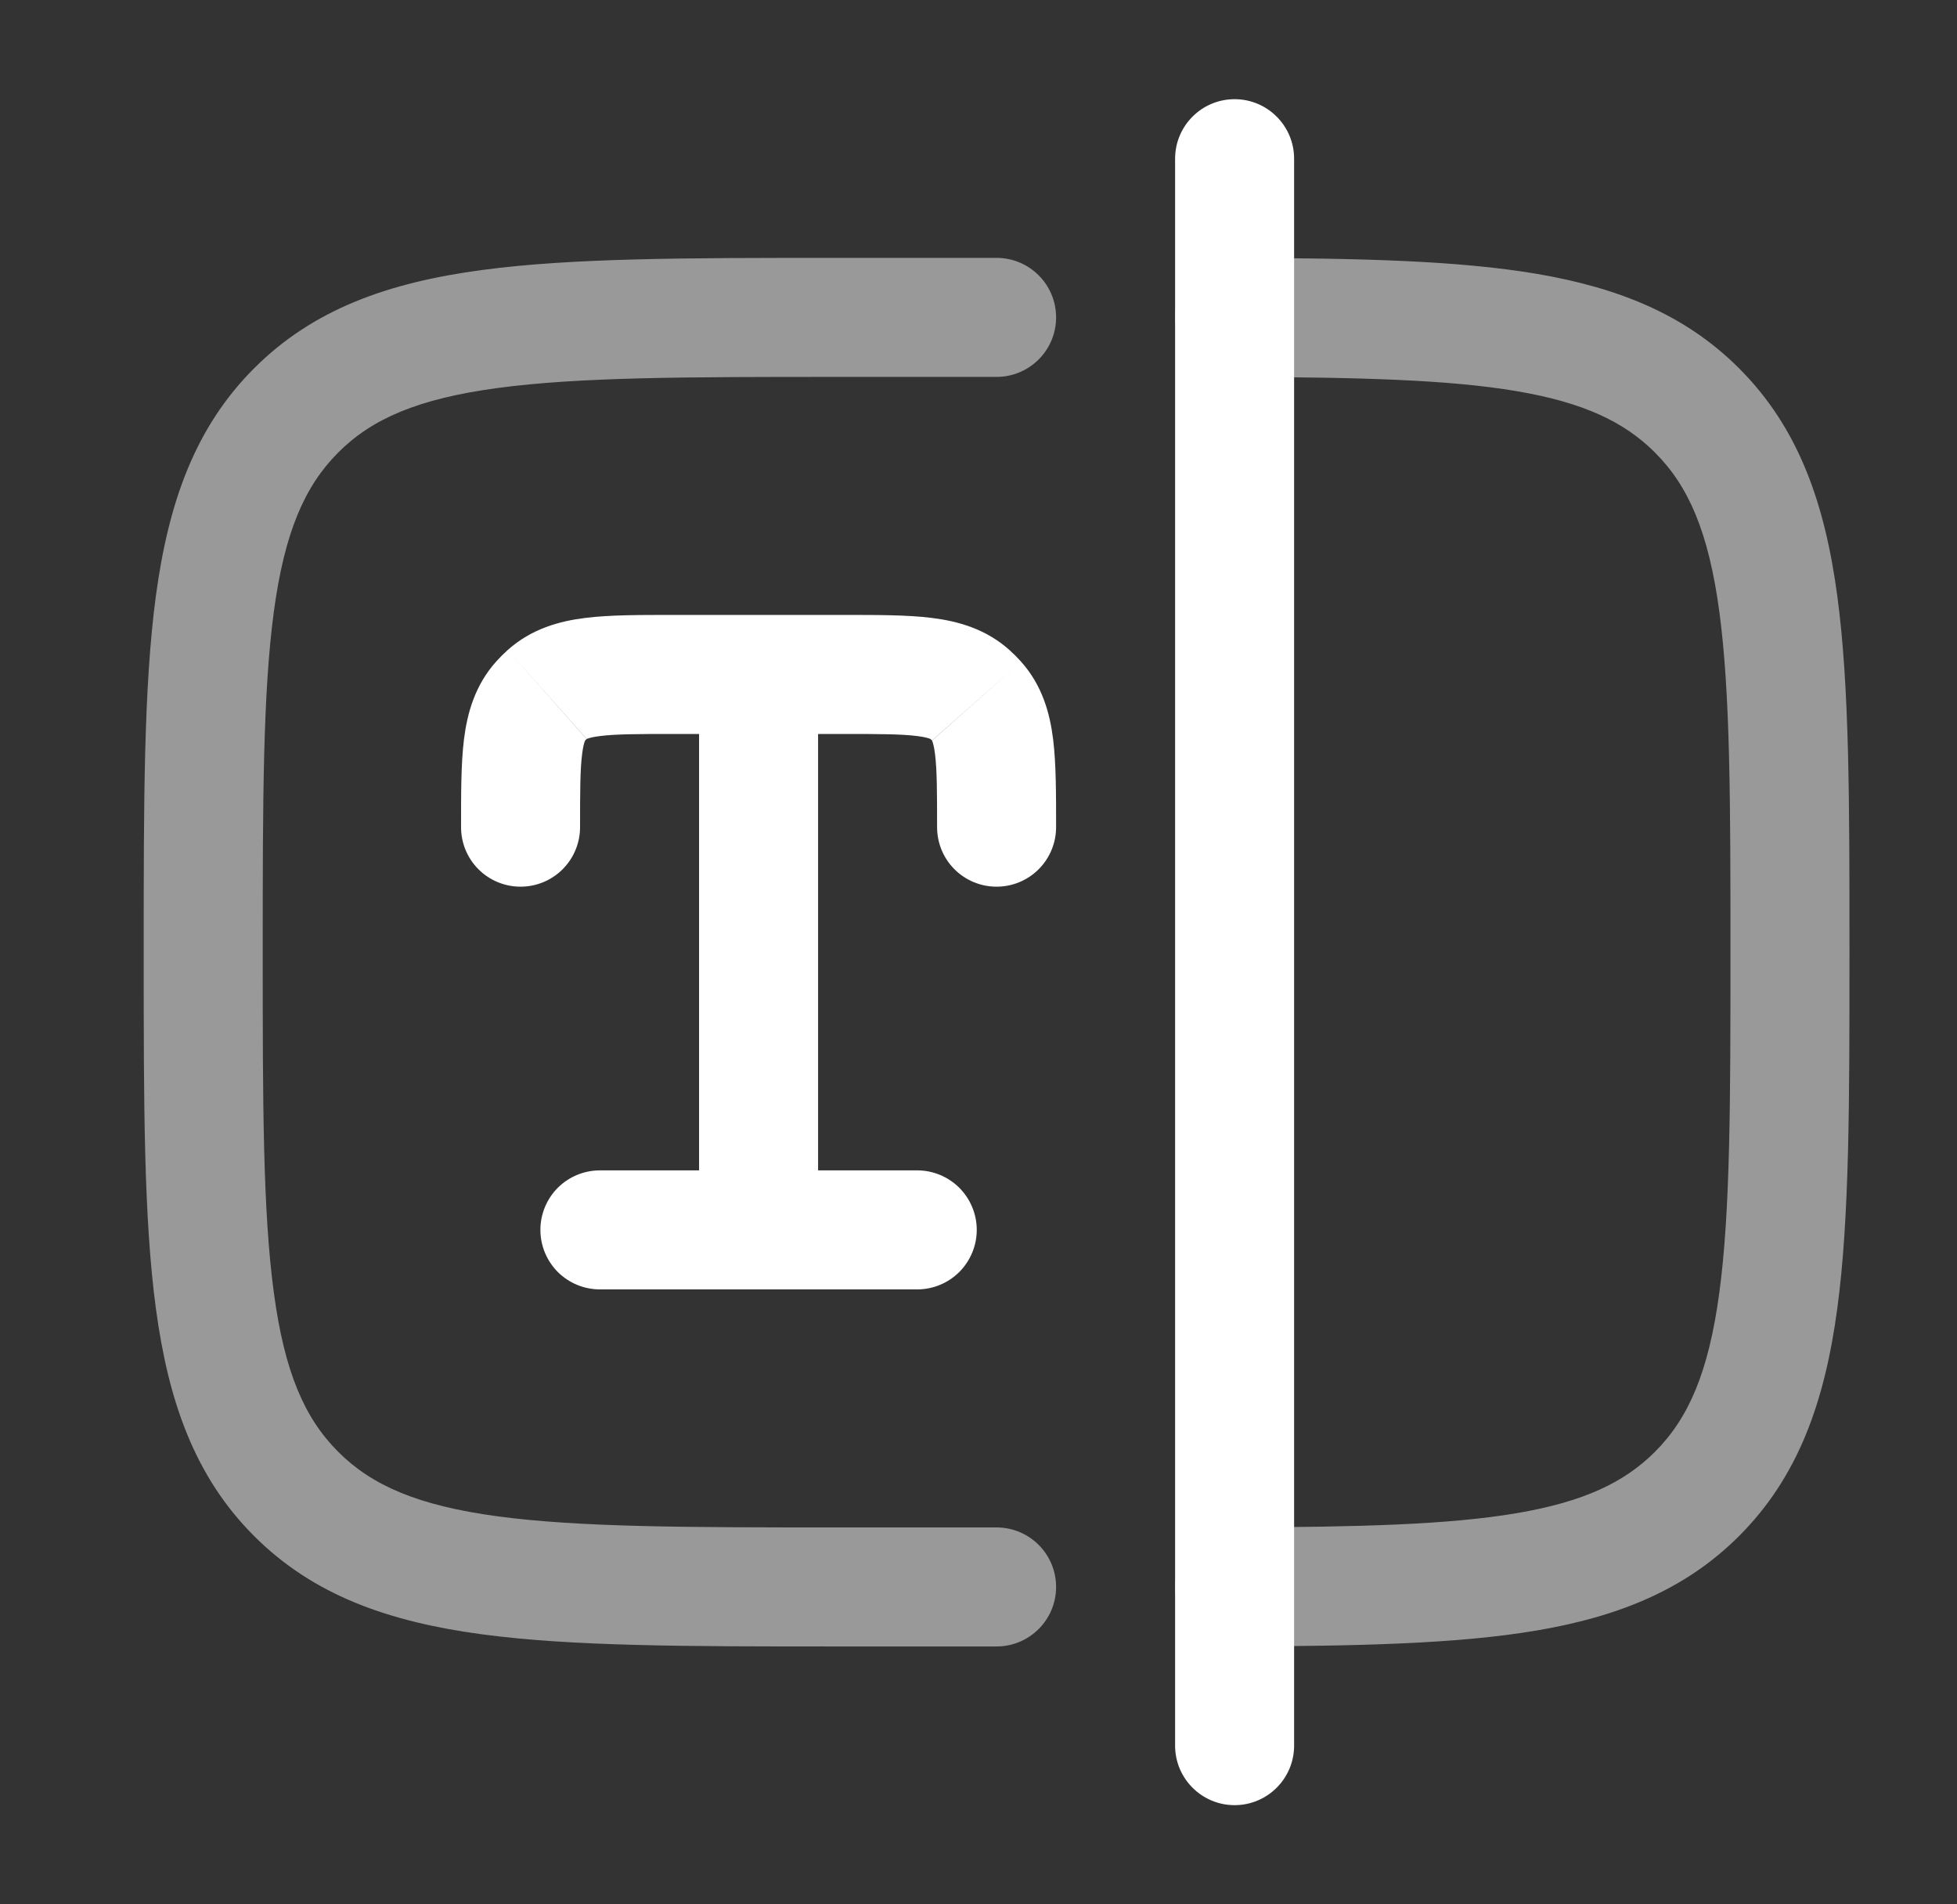
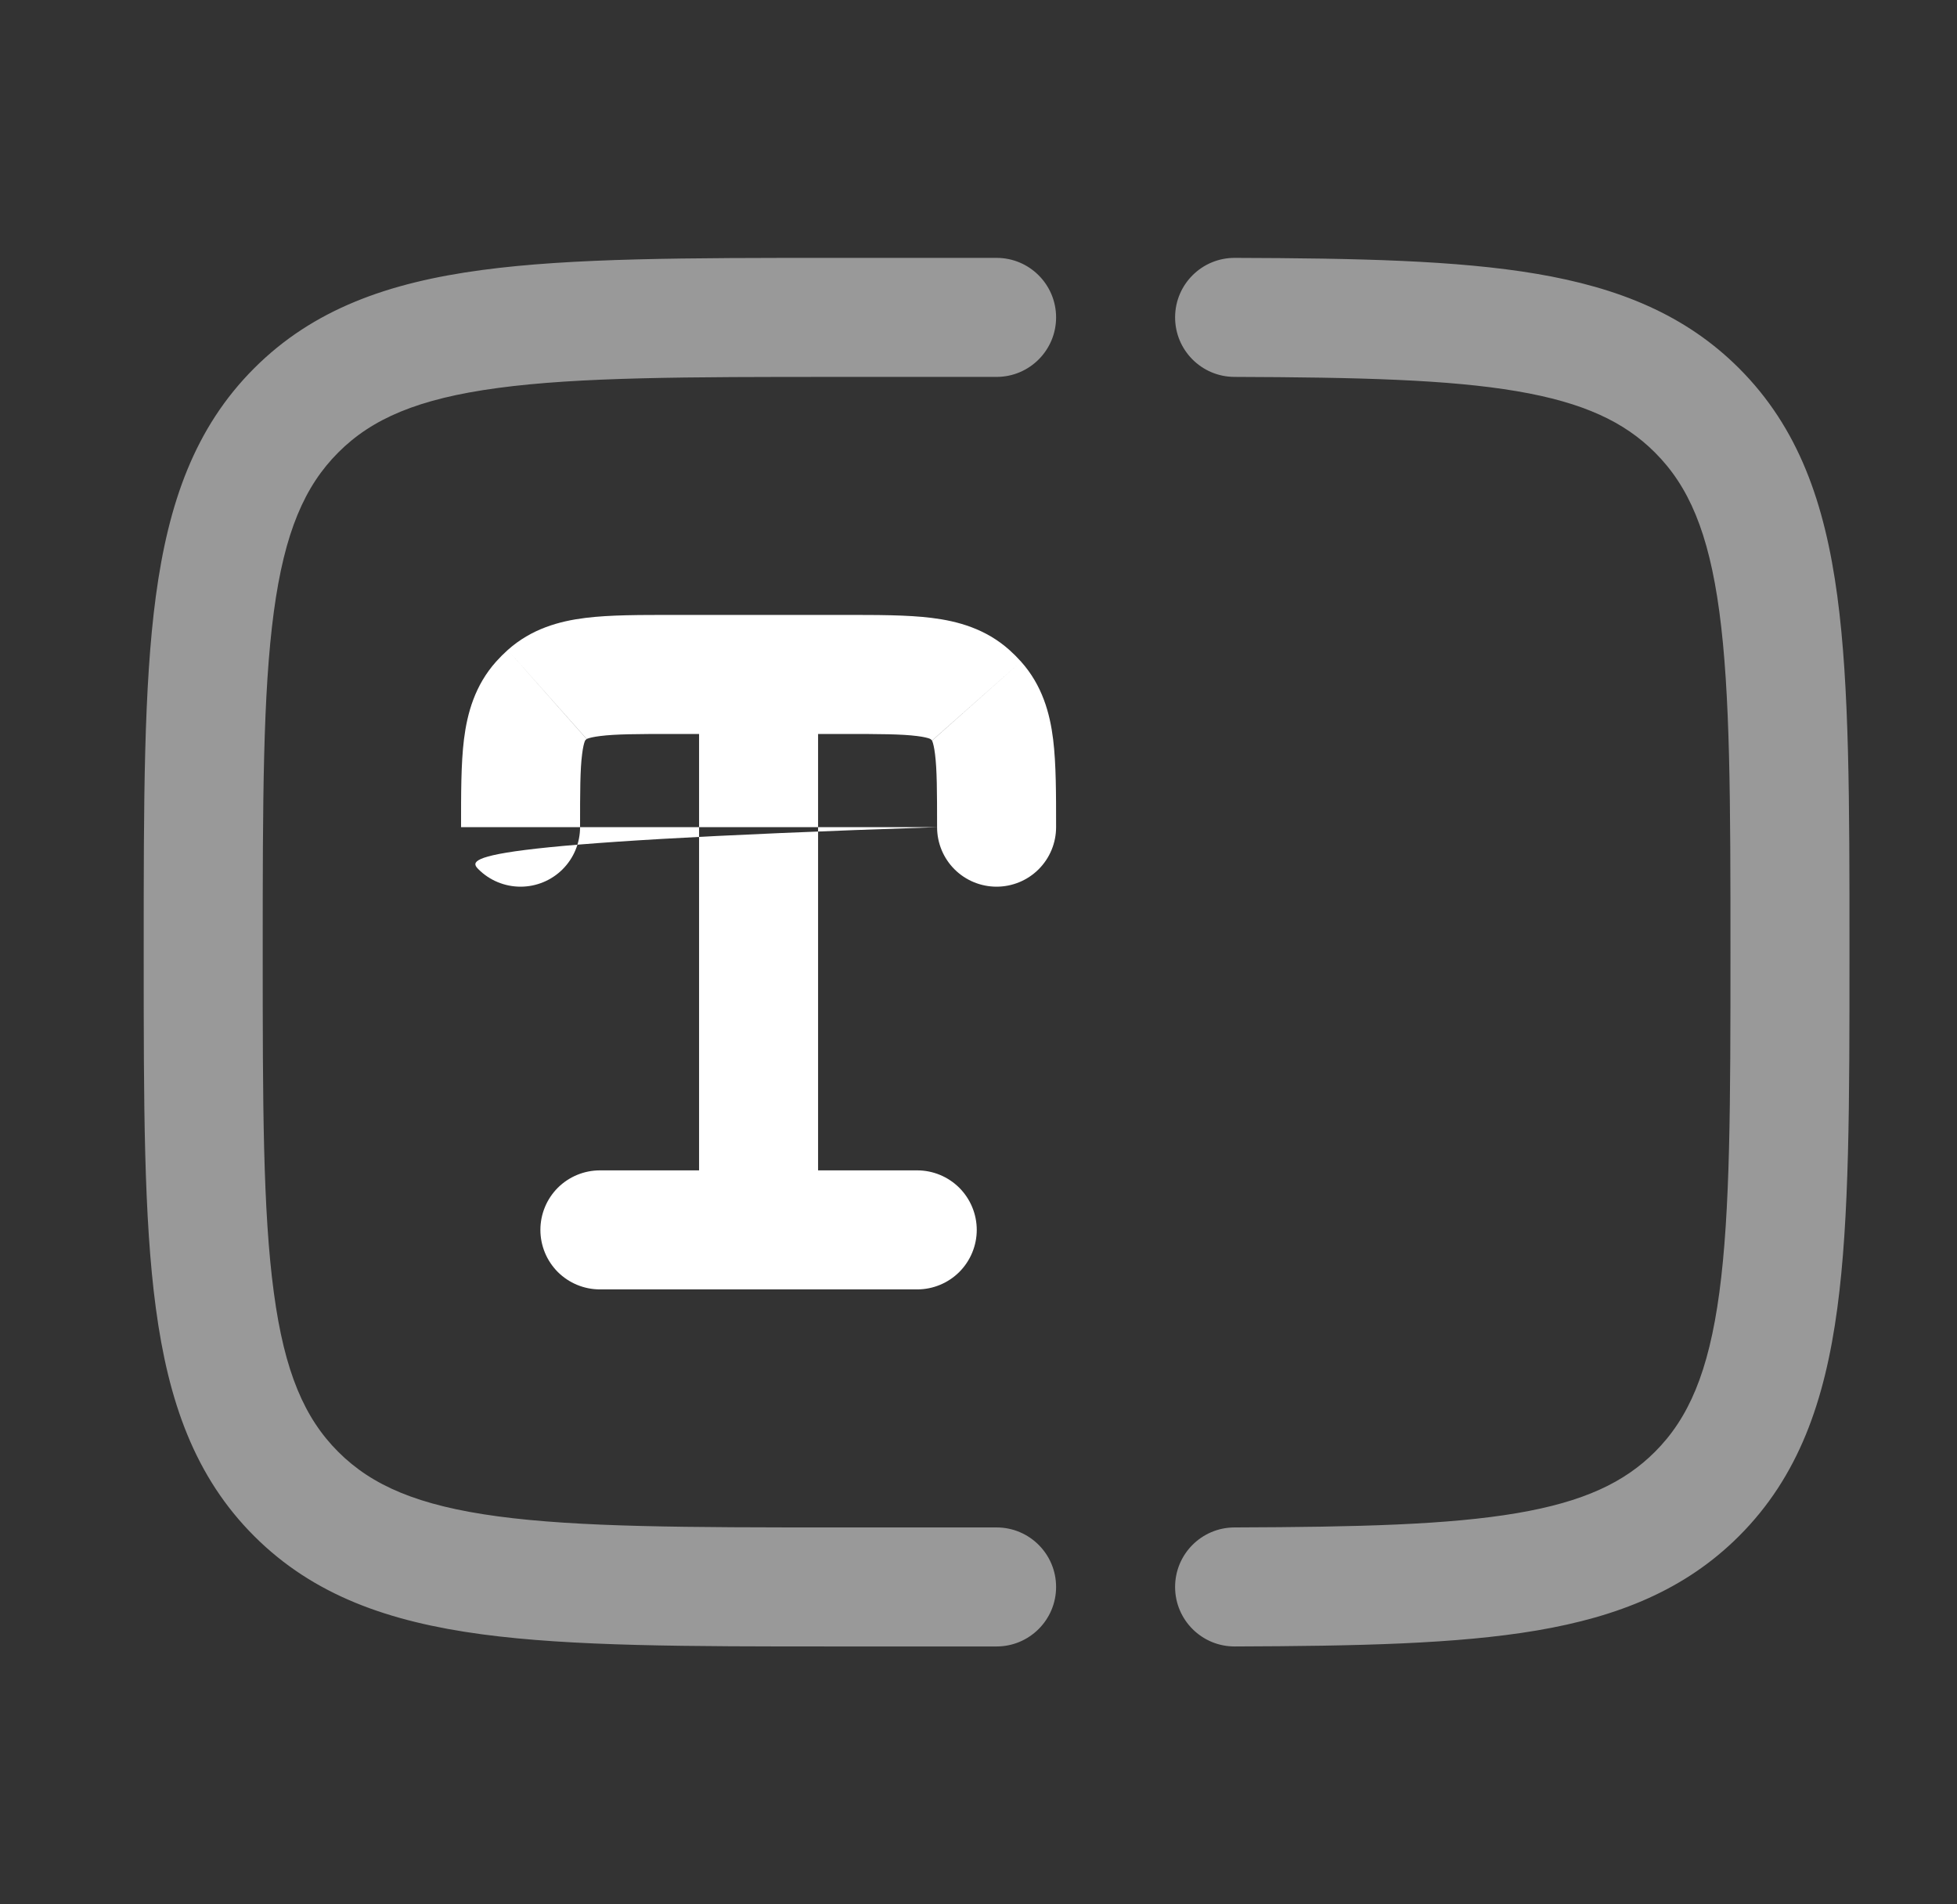
<svg xmlns="http://www.w3.org/2000/svg" width="37" height="36" viewBox="0 0 37 36" fill="none">
  <rect x="0" y="0" width="37" height="36" fill="#333333" stroke="none" />
-   <path d="M13.217 23.25C13.217 23.548 13.335 23.834 13.546 24.046C13.757 24.256 14.043 24.375 14.342 24.375C14.64 24.375 14.926 24.256 15.137 24.046C15.348 23.834 15.467 23.548 15.467 23.25H13.217ZM17.717 15.637C17.717 15.936 17.835 16.222 18.046 16.433C18.257 16.644 18.543 16.762 18.842 16.762C19.14 16.762 19.426 16.644 19.637 16.433C19.848 16.222 19.967 15.936 19.967 15.637H17.717ZM8.717 15.637C8.717 15.936 8.835 16.222 9.046 16.433C9.257 16.644 9.543 16.762 9.842 16.762C10.14 16.762 10.426 16.644 10.637 16.433C10.848 16.222 10.967 15.936 10.967 15.637H8.717ZM11.342 22.125C11.043 22.125 10.757 22.244 10.546 22.454C10.335 22.666 10.217 22.952 10.217 23.25C10.217 23.548 10.335 23.834 10.546 24.046C10.757 24.256 11.043 24.375 11.342 24.375V22.125ZM17.342 24.375C17.64 24.375 17.926 24.256 18.137 24.046C18.348 23.834 18.467 23.548 18.467 23.25C18.467 22.952 18.348 22.666 18.137 22.454C17.926 22.244 17.64 22.125 17.342 22.125V24.375ZM12.729 13.875H14.342V11.625H12.729V13.875ZM14.342 13.875H15.954V11.625H14.342V13.875ZM15.467 23.25V12.75H13.217V23.25H15.467ZM15.954 13.875C16.637 13.875 17.043 13.877 17.337 13.914C17.603 13.947 17.616 13.992 17.592 13.97L19.085 12.288C18.635 11.886 18.108 11.742 17.615 11.681C17.15 11.623 16.578 11.625 15.954 11.625V13.875ZM19.967 15.637C19.967 15.014 19.968 14.442 19.911 13.977C19.85 13.483 19.706 12.957 19.304 12.507L17.622 14.001C17.6 13.976 17.645 13.989 17.678 14.256C17.715 14.549 17.717 14.955 17.717 15.637H19.967ZM17.592 13.97L17.621 13.999L19.304 12.507C19.235 12.43 19.162 12.357 19.085 12.288L17.592 13.97ZM12.729 11.625C12.105 11.625 11.534 11.623 11.069 11.681C10.575 11.742 10.049 11.886 9.599 12.288L11.093 13.97C11.067 13.992 11.081 13.947 11.348 13.914C11.64 13.877 12.047 13.875 12.729 13.875V11.625ZM10.967 15.637C10.967 14.955 10.968 14.549 11.006 14.255C11.039 13.989 11.084 13.976 11.061 13.999L9.38 12.507C8.978 12.957 8.834 13.483 8.772 13.977C8.715 14.442 8.717 15.014 8.717 15.637H10.967ZM9.599 12.288C9.522 12.357 9.449 12.43 9.38 12.507L11.061 13.999L11.091 13.971L9.599 12.288ZM11.342 24.375H17.342V22.125H11.342V24.375Z" fill="white" />
+   <path d="M13.217 23.25C13.217 23.548 13.335 23.834 13.546 24.046C13.757 24.256 14.043 24.375 14.342 24.375C14.64 24.375 14.926 24.256 15.137 24.046C15.348 23.834 15.467 23.548 15.467 23.25H13.217ZM17.717 15.637C17.717 15.936 17.835 16.222 18.046 16.433C18.257 16.644 18.543 16.762 18.842 16.762C19.14 16.762 19.426 16.644 19.637 16.433C19.848 16.222 19.967 15.936 19.967 15.637H17.717ZC8.717 15.936 8.835 16.222 9.046 16.433C9.257 16.644 9.543 16.762 9.842 16.762C10.14 16.762 10.426 16.644 10.637 16.433C10.848 16.222 10.967 15.936 10.967 15.637H8.717ZM11.342 22.125C11.043 22.125 10.757 22.244 10.546 22.454C10.335 22.666 10.217 22.952 10.217 23.25C10.217 23.548 10.335 23.834 10.546 24.046C10.757 24.256 11.043 24.375 11.342 24.375V22.125ZM17.342 24.375C17.64 24.375 17.926 24.256 18.137 24.046C18.348 23.834 18.467 23.548 18.467 23.25C18.467 22.952 18.348 22.666 18.137 22.454C17.926 22.244 17.64 22.125 17.342 22.125V24.375ZM12.729 13.875H14.342V11.625H12.729V13.875ZM14.342 13.875H15.954V11.625H14.342V13.875ZM15.467 23.25V12.75H13.217V23.25H15.467ZM15.954 13.875C16.637 13.875 17.043 13.877 17.337 13.914C17.603 13.947 17.616 13.992 17.592 13.97L19.085 12.288C18.635 11.886 18.108 11.742 17.615 11.681C17.15 11.623 16.578 11.625 15.954 11.625V13.875ZM19.967 15.637C19.967 15.014 19.968 14.442 19.911 13.977C19.85 13.483 19.706 12.957 19.304 12.507L17.622 14.001C17.6 13.976 17.645 13.989 17.678 14.256C17.715 14.549 17.717 14.955 17.717 15.637H19.967ZM17.592 13.97L17.621 13.999L19.304 12.507C19.235 12.43 19.162 12.357 19.085 12.288L17.592 13.97ZM12.729 11.625C12.105 11.625 11.534 11.623 11.069 11.681C10.575 11.742 10.049 11.886 9.599 12.288L11.093 13.97C11.067 13.992 11.081 13.947 11.348 13.914C11.64 13.877 12.047 13.875 12.729 13.875V11.625ZM10.967 15.637C10.967 14.955 10.968 14.549 11.006 14.255C11.039 13.989 11.084 13.976 11.061 13.999L9.38 12.507C8.978 12.957 8.834 13.483 8.772 13.977C8.715 14.442 8.717 15.014 8.717 15.637H10.967ZM9.599 12.288C9.522 12.357 9.449 12.43 9.38 12.507L11.061 13.999L11.091 13.971L9.599 12.288ZM11.342 24.375H17.342V22.125H11.342V24.375Z" fill="white" />
  <path opacity="0.5" fill-rule="evenodd" clip-rule="evenodd" d="M15.757 4.875L18.842 4.875C19.463 4.875 19.967 5.379 19.967 6C19.967 6.621 19.463 7.125 18.842 7.125H15.842C12.982 7.125 10.95 7.127 9.408 7.335C7.899 7.538 7.03 7.918 6.396 8.553C5.761 9.188 5.38 10.058 5.177 11.567C4.97 13.108 4.967 15.14 4.967 18C4.967 20.86 4.969 22.892 5.177 24.433C5.379 25.943 5.76 26.812 6.395 27.446C7.03 28.081 7.9 28.462 9.409 28.665C10.95 28.872 12.982 28.875 15.842 28.875H18.842C19.463 28.875 19.967 29.379 19.967 30C19.967 30.621 19.463 31.125 18.842 31.125H15.77C13.008 31.125 10.82 31.125 9.109 30.895C7.35 30.658 5.927 30.16 4.805 29.038C3.682 27.916 3.183 26.492 2.947 24.733C2.717 23.025 2.717 20.841 2.717 18.085L2.717 17.928C2.717 15.166 2.717 12.978 2.947 11.267C3.184 9.508 3.682 8.085 4.804 6.963C5.926 5.84 7.35 5.341 9.108 5.105C10.817 4.875 13.001 4.875 15.757 4.875ZM22.217 5.996C22.219 5.375 22.724 4.873 23.345 4.875C25.666 4.882 27.546 4.921 29.055 5.177C30.596 5.439 31.862 5.945 32.879 6.962C34.002 8.084 34.501 9.508 34.737 11.267C34.967 12.975 34.967 15.159 34.967 17.915V18.085C34.967 20.841 34.967 23.025 34.737 24.733C34.501 26.492 34.002 27.916 32.879 29.038C31.862 30.055 30.596 30.561 29.055 30.823C27.546 31.079 25.666 31.117 23.345 31.125C22.724 31.127 22.219 30.625 22.217 30.004C22.215 29.382 22.717 28.877 23.338 28.875C25.689 28.867 27.383 28.825 28.678 28.605C29.941 28.39 30.71 28.025 31.288 27.447C31.923 26.813 32.304 25.943 32.507 24.433C32.714 22.892 32.717 20.86 32.717 18C32.717 15.14 32.714 13.108 32.507 11.566C32.304 10.057 31.924 9.188 31.289 8.554C30.711 7.976 29.941 7.61 28.678 7.395C27.383 7.175 25.689 7.133 23.338 7.125C22.717 7.123 22.215 6.618 22.217 5.996Z" fill="white" />
-   <path fill-rule="evenodd" clip-rule="evenodd" d="M23.342 1.875C23.963 1.875 24.467 2.379 24.467 3V33C24.467 33.621 23.963 34.125 23.342 34.125C22.721 34.125 22.217 33.621 22.217 33V3C22.217 2.379 22.721 1.875 23.342 1.875Z" fill="white" />
</svg>